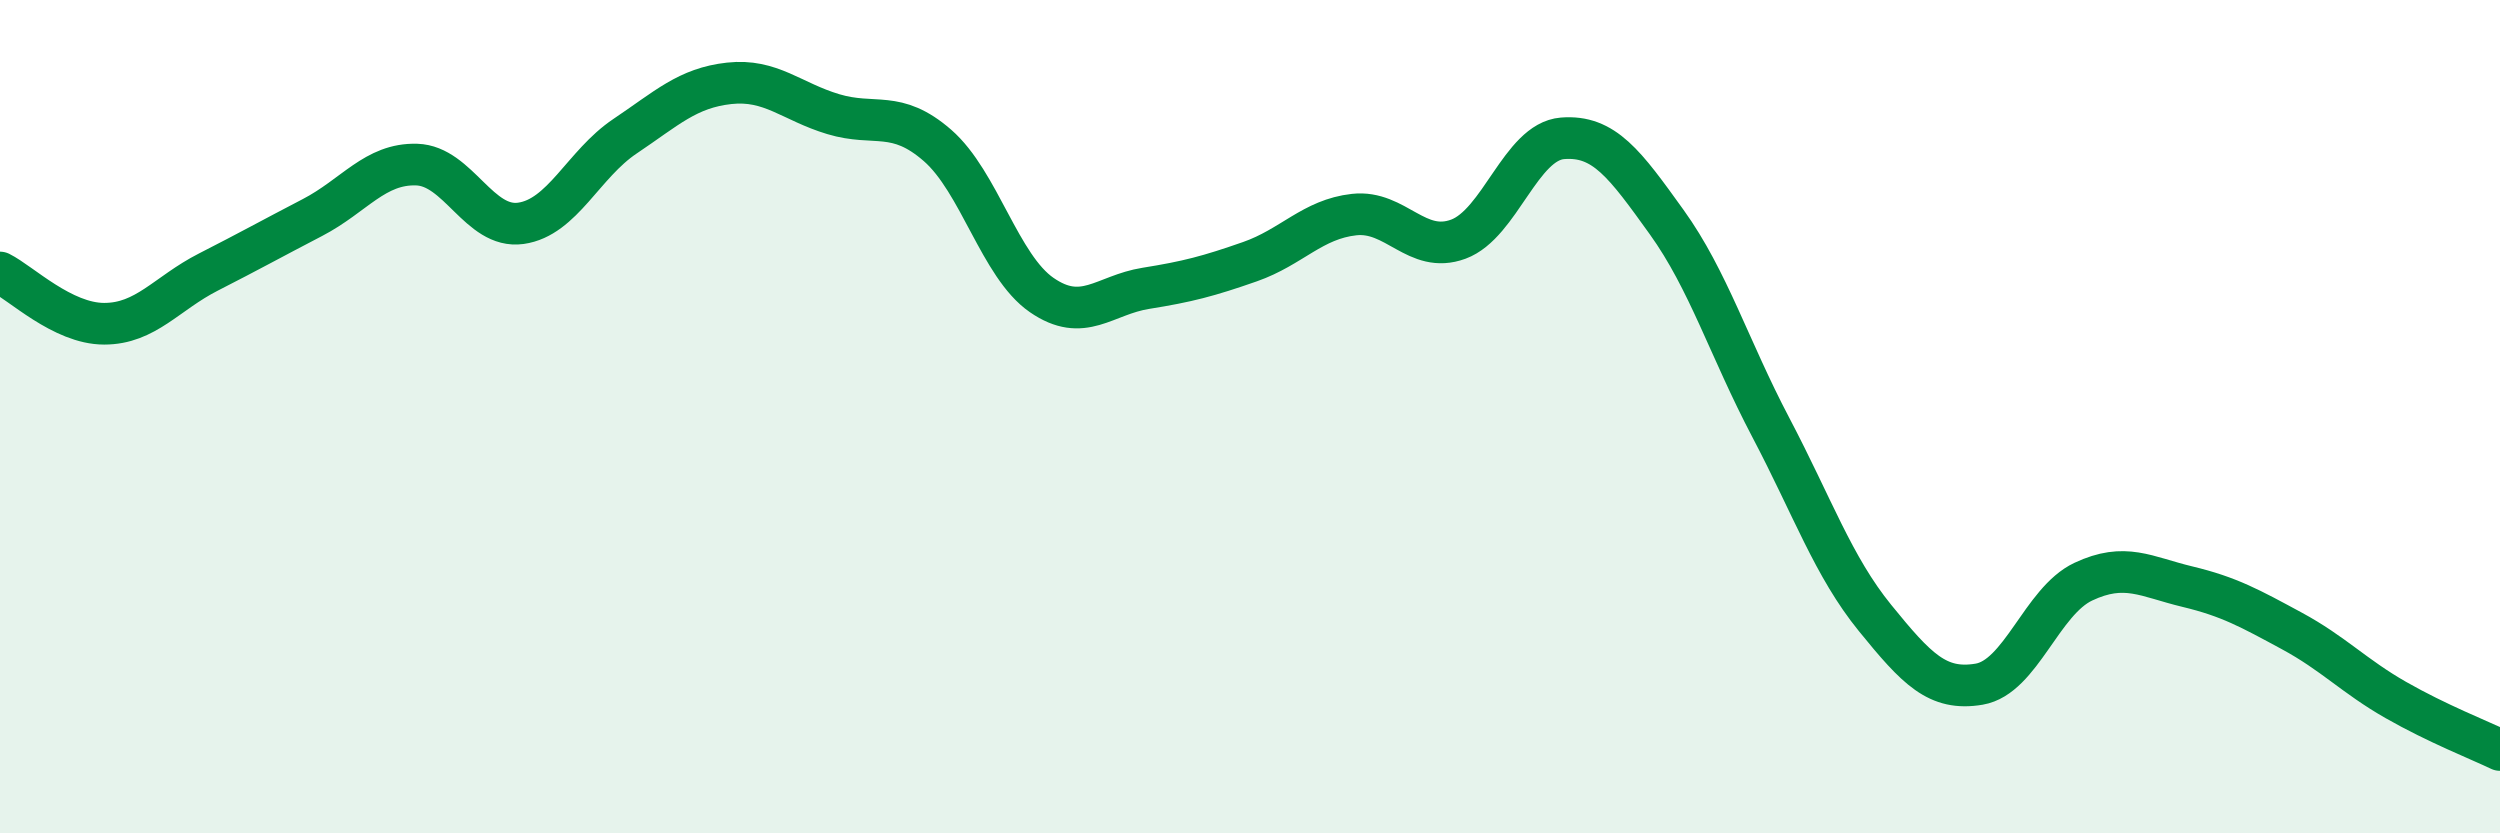
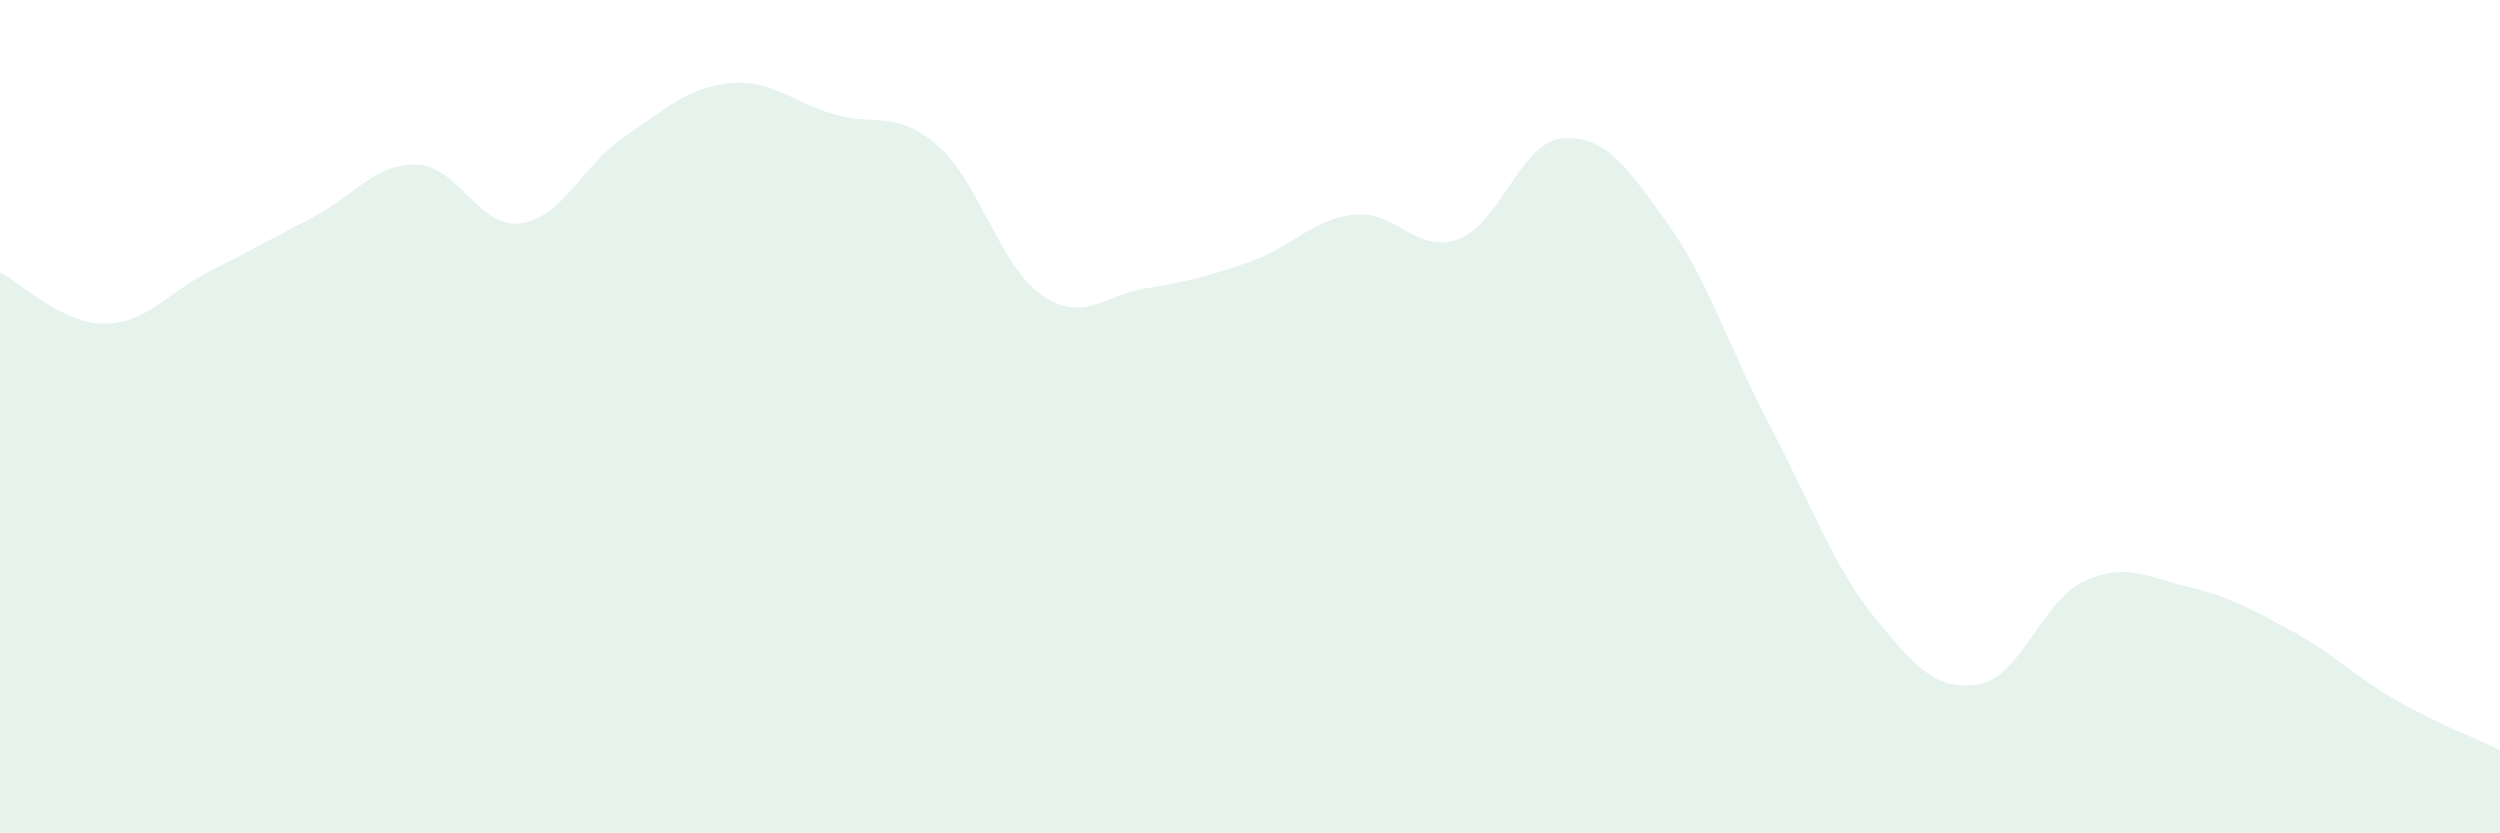
<svg xmlns="http://www.w3.org/2000/svg" width="60" height="20" viewBox="0 0 60 20">
  <path d="M 0,6.54 C 0.5,6.79 1.5,7.77 2.5,7.77 C 3.5,7.77 4,7.04 5,6.53 C 6,6.02 6.5,5.74 7.5,5.22 C 8.5,4.7 9,3.92 10,3.95 C 11,3.98 11.5,5.5 12.5,5.36 C 13.5,5.22 14,3.94 15,3.27 C 16,2.6 16.5,2.11 17.5,2 C 18.5,1.89 19,2.44 20,2.74 C 21,3.04 21.5,2.62 22.5,3.49 C 23.5,4.36 24,6.39 25,7.08 C 26,7.77 26.5,7.08 27.5,6.92 C 28.5,6.76 29,6.63 30,6.28 C 31,5.93 31.5,5.26 32.5,5.15 C 33.5,5.04 34,6.11 35,5.74 C 36,5.37 36.5,3.4 37.5,3.32 C 38.5,3.24 39,3.94 40,5.33 C 41,6.72 41.5,8.36 42.5,10.26 C 43.5,12.16 44,13.6 45,14.83 C 46,16.06 46.5,16.59 47.5,16.42 C 48.5,16.25 49,14.43 50,13.96 C 51,13.49 51.5,13.84 52.5,14.08 C 53.5,14.32 54,14.6 55,15.14 C 56,15.68 56.5,16.23 57.5,16.8 C 58.5,17.37 59.5,17.76 60,18L60 20L0 20Z" fill="#008740" opacity="0.1" stroke-linecap="round" stroke-linejoin="round" />
-   <path d="M 0,6.54 C 0.5,6.79 1.5,7.77 2.5,7.77 C 3.5,7.77 4,7.04 5,6.53 C 6,6.02 6.5,5.74 7.5,5.22 C 8.5,4.7 9,3.92 10,3.95 C 11,3.98 11.5,5.5 12.5,5.36 C 13.5,5.22 14,3.94 15,3.27 C 16,2.6 16.5,2.11 17.5,2 C 18.5,1.89 19,2.44 20,2.74 C 21,3.04 21.5,2.62 22.5,3.49 C 23.5,4.36 24,6.39 25,7.08 C 26,7.77 26.5,7.08 27.5,6.92 C 28.5,6.76 29,6.63 30,6.28 C 31,5.93 31.5,5.26 32.5,5.15 C 33.5,5.04 34,6.11 35,5.74 C 36,5.37 36.5,3.4 37.5,3.32 C 38.5,3.24 39,3.94 40,5.33 C 41,6.72 41.5,8.36 42.5,10.26 C 43.5,12.16 44,13.6 45,14.83 C 46,16.06 46.5,16.59 47.5,16.42 C 48.5,16.25 49,14.43 50,13.96 C 51,13.49 51.5,13.84 52.5,14.08 C 53.5,14.32 54,14.6 55,15.14 C 56,15.68 56.5,16.23 57.5,16.8 C 58.5,17.37 59.5,17.76 60,18" stroke="#008740" stroke-width="1" fill="none" stroke-linecap="round" stroke-linejoin="round" />
</svg>